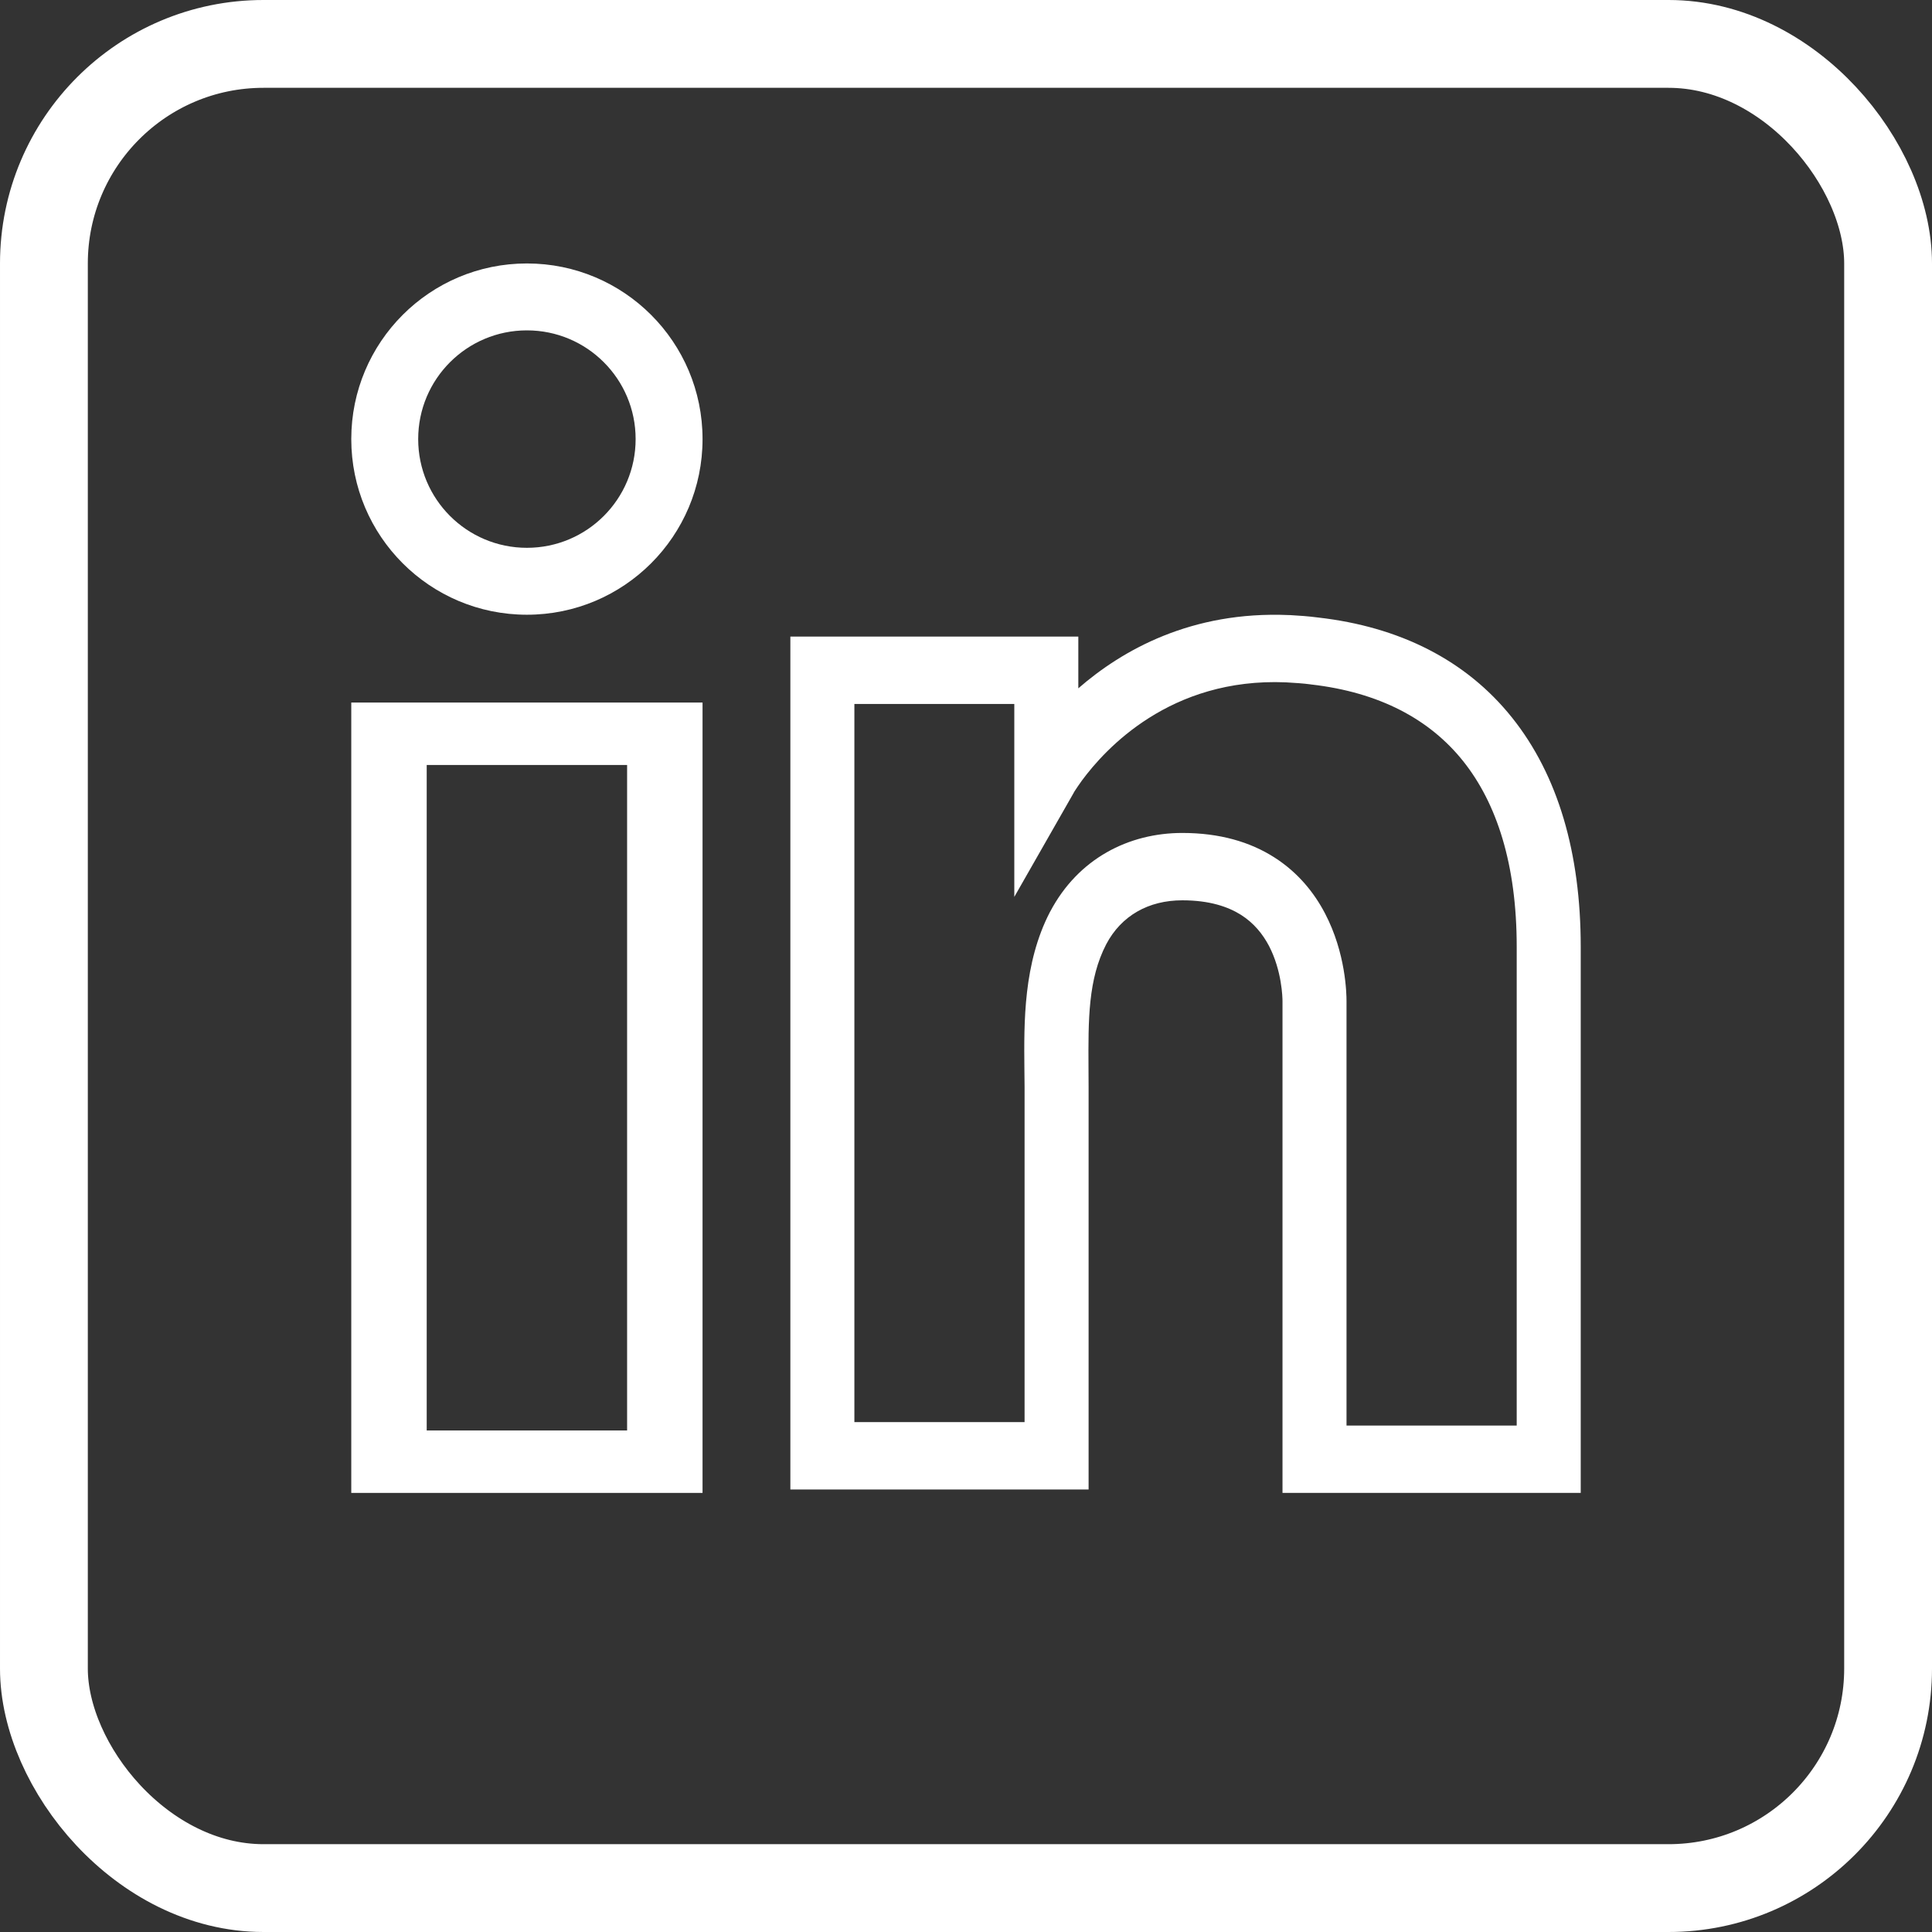
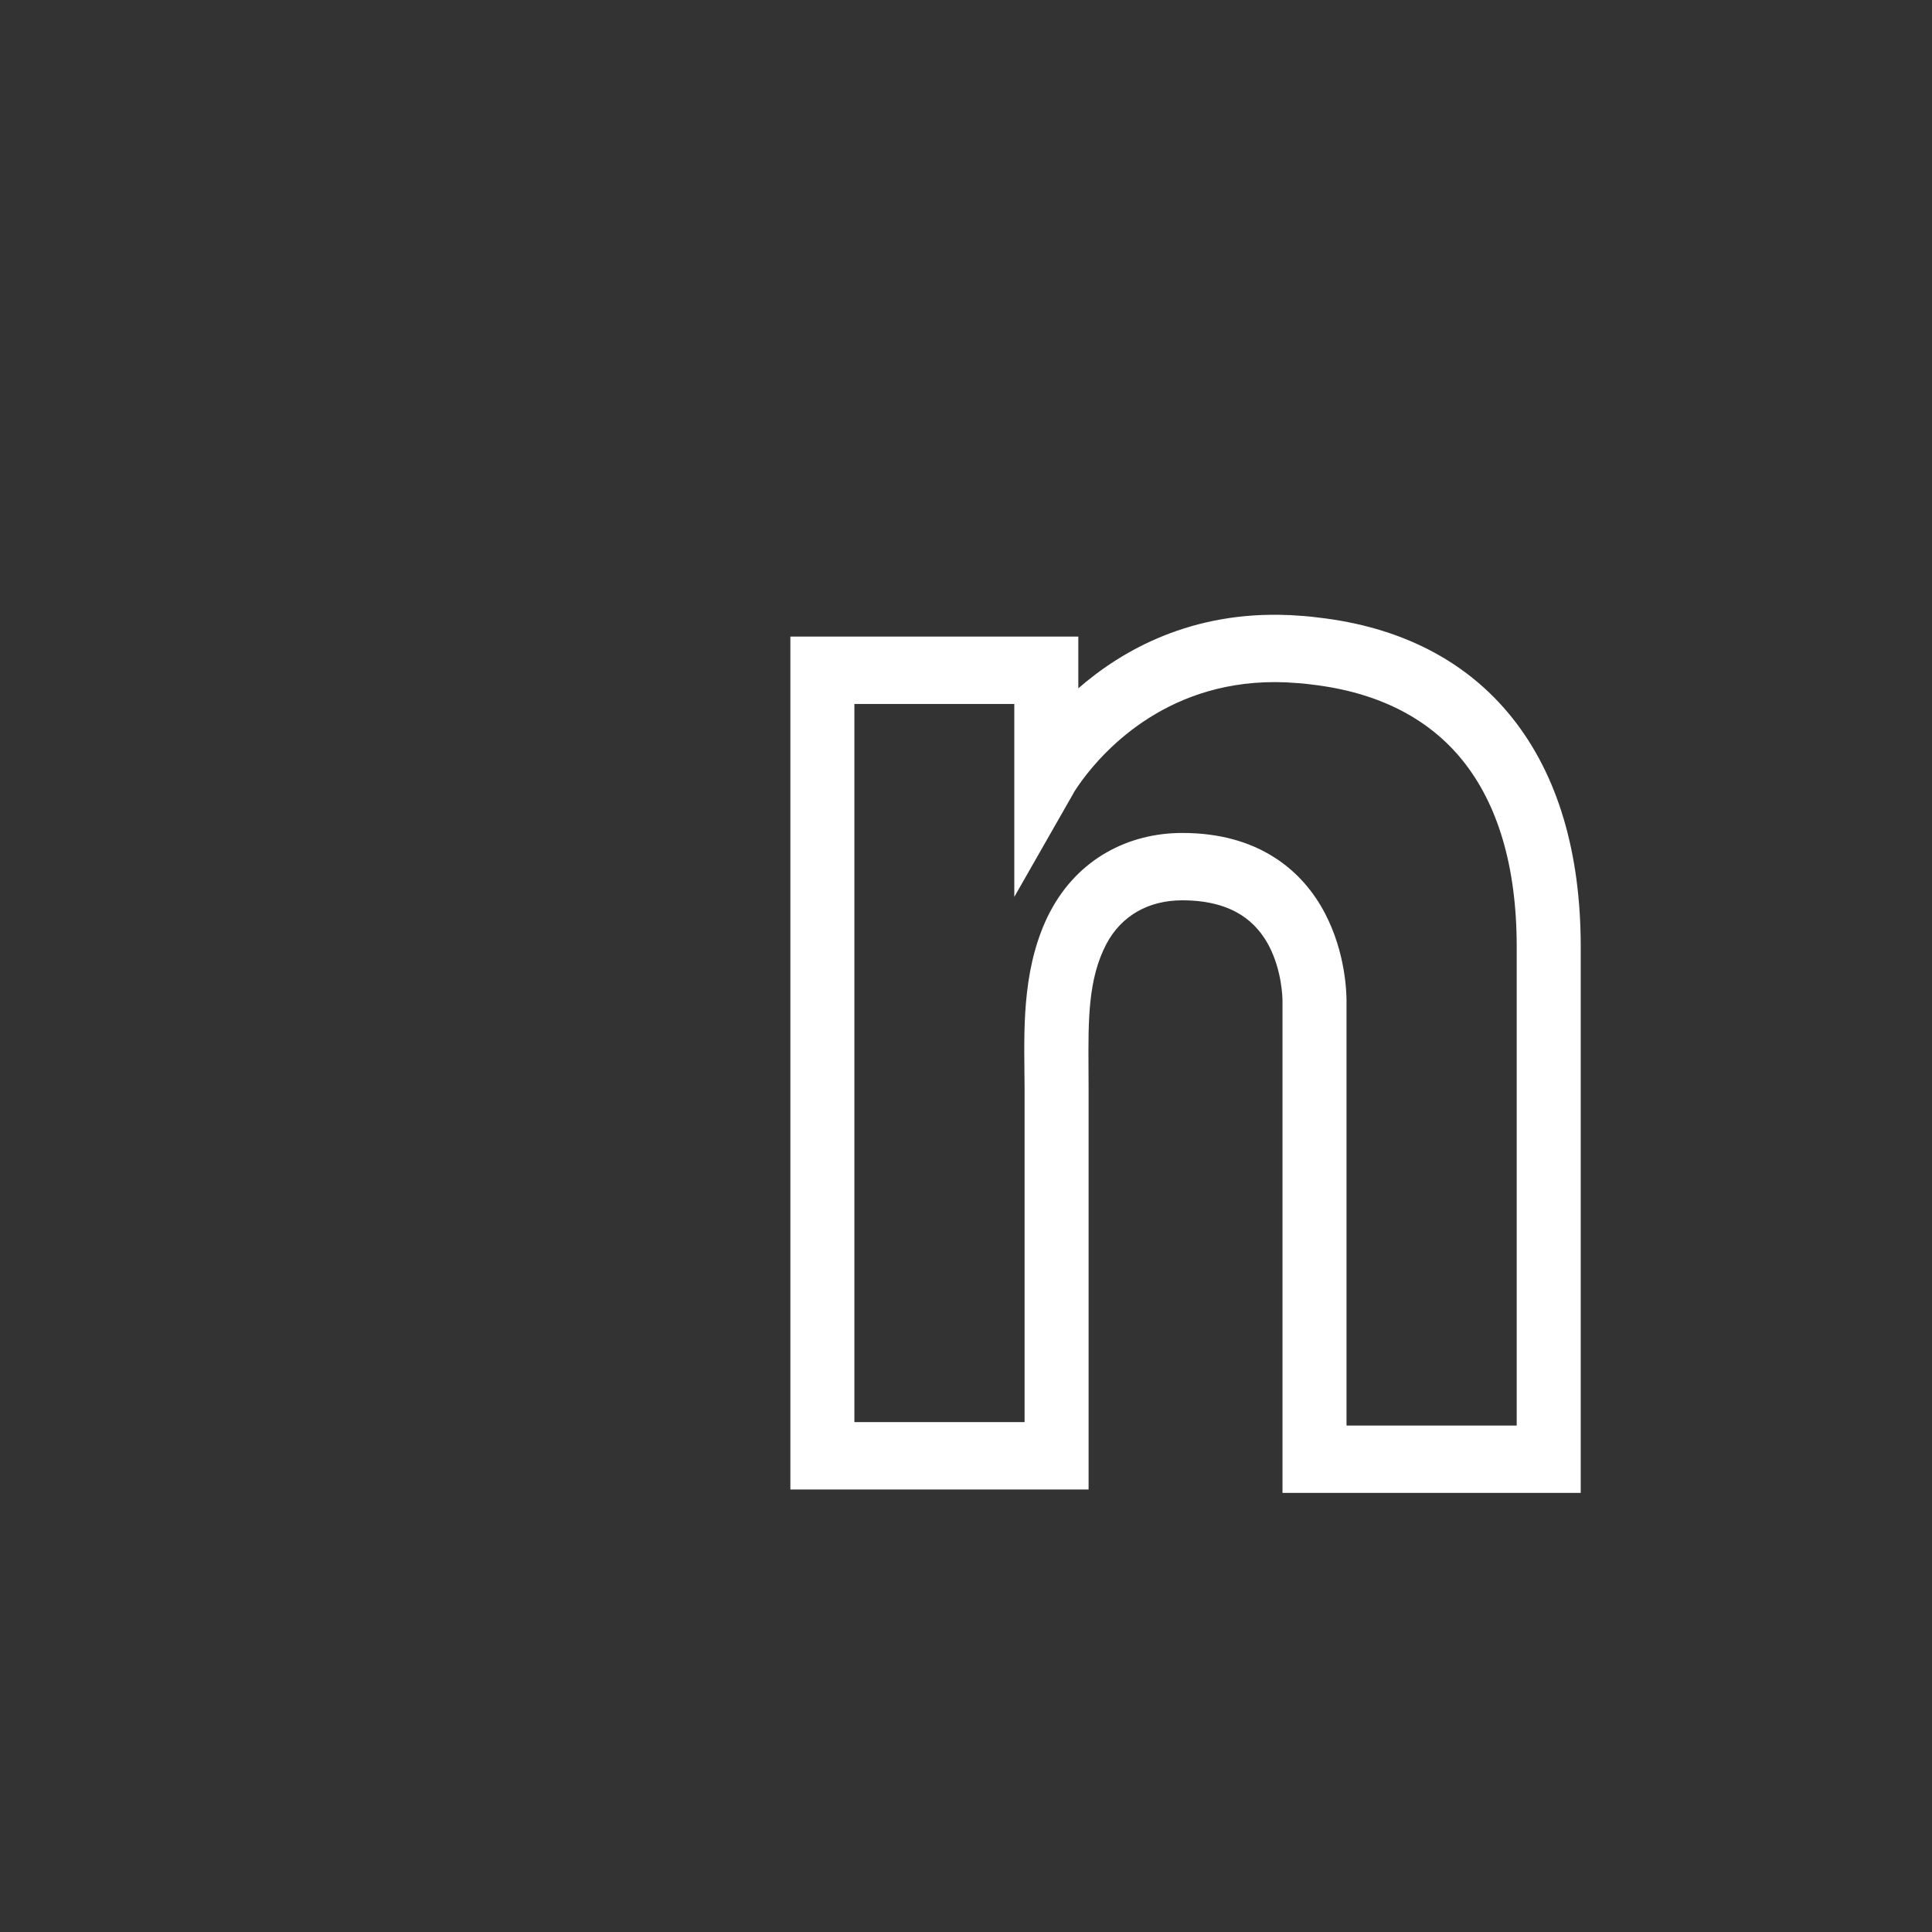
<svg xmlns="http://www.w3.org/2000/svg" width="22" height="22" viewBox="0 0 22 22" fill="none">
  <rect x="0" y="0" width="22" height="22" fill="#333333" stroke="none" />
-   <path fill-rule="evenodd" clip-rule="evenodd" d="M4 8H8V17H4V8ZM4.859 8.711V16.289H7.141V8.711H4.859Z" fill="white" />
  <path fill-rule="evenodd" clip-rule="evenodd" d="M12.279 7.838C12.779 7.403 13.567 6.956 14.676 7.004L14.68 7.004L14.688 7.004C14.788 7.01 14.901 7.017 15.011 7.032C15.934 7.137 16.694 7.515 17.219 8.173C17.743 8.829 18 9.718 18 10.78V17H14.604V11.401C14.604 11.358 14.597 11.053 14.45 10.771C14.379 10.636 14.278 10.511 14.132 10.418C13.986 10.326 13.775 10.252 13.463 10.252C13.079 10.252 12.769 10.426 12.597 10.752C12.39 11.151 12.392 11.607 12.395 12.165C12.396 12.234 12.396 12.305 12.396 12.377V16.961H9V7.249H12.279V7.838ZM12.32 8.888C12.285 8.936 12.261 8.973 12.245 8.997C12.238 9.009 12.232 9.017 12.229 9.022L12.227 9.027C12.226 9.027 12.226 9.027 12.227 9.027L12.227 9.027L11.55 10.213V8.016H9.729V16.194H11.667V12.377C11.667 12.312 11.666 12.245 11.665 12.175C11.66 11.641 11.652 10.97 11.957 10.383L11.959 10.38C12.278 9.776 12.853 9.485 13.463 9.485C13.889 9.485 14.234 9.587 14.509 9.762C14.783 9.936 14.967 10.169 15.088 10.401C15.325 10.853 15.333 11.314 15.333 11.4V16.233H17.271V10.78C17.271 9.845 17.045 9.148 16.661 8.667C16.28 8.19 15.707 7.883 14.929 7.794L14.926 7.794L14.923 7.793C14.84 7.782 14.749 7.776 14.643 7.77C13.323 7.714 12.583 8.532 12.32 8.888Z" fill="white" />
-   <path fill-rule="evenodd" clip-rule="evenodd" d="M6 3.762C5.316 3.762 4.762 4.316 4.762 5C4.762 5.684 5.316 6.238 6 6.238C6.684 6.238 7.238 5.684 7.238 5C7.238 4.316 6.684 3.762 6 3.762ZM4 5C4 3.895 4.895 3 6 3C7.105 3 8 3.895 8 5C8 6.105 7.105 7 6 7C4.895 7 4 6.105 4 5Z" fill="white" />
-   <rect x="0.5" y="0.5" width="21" height="21" rx="2.5" stroke="white" />
</svg>